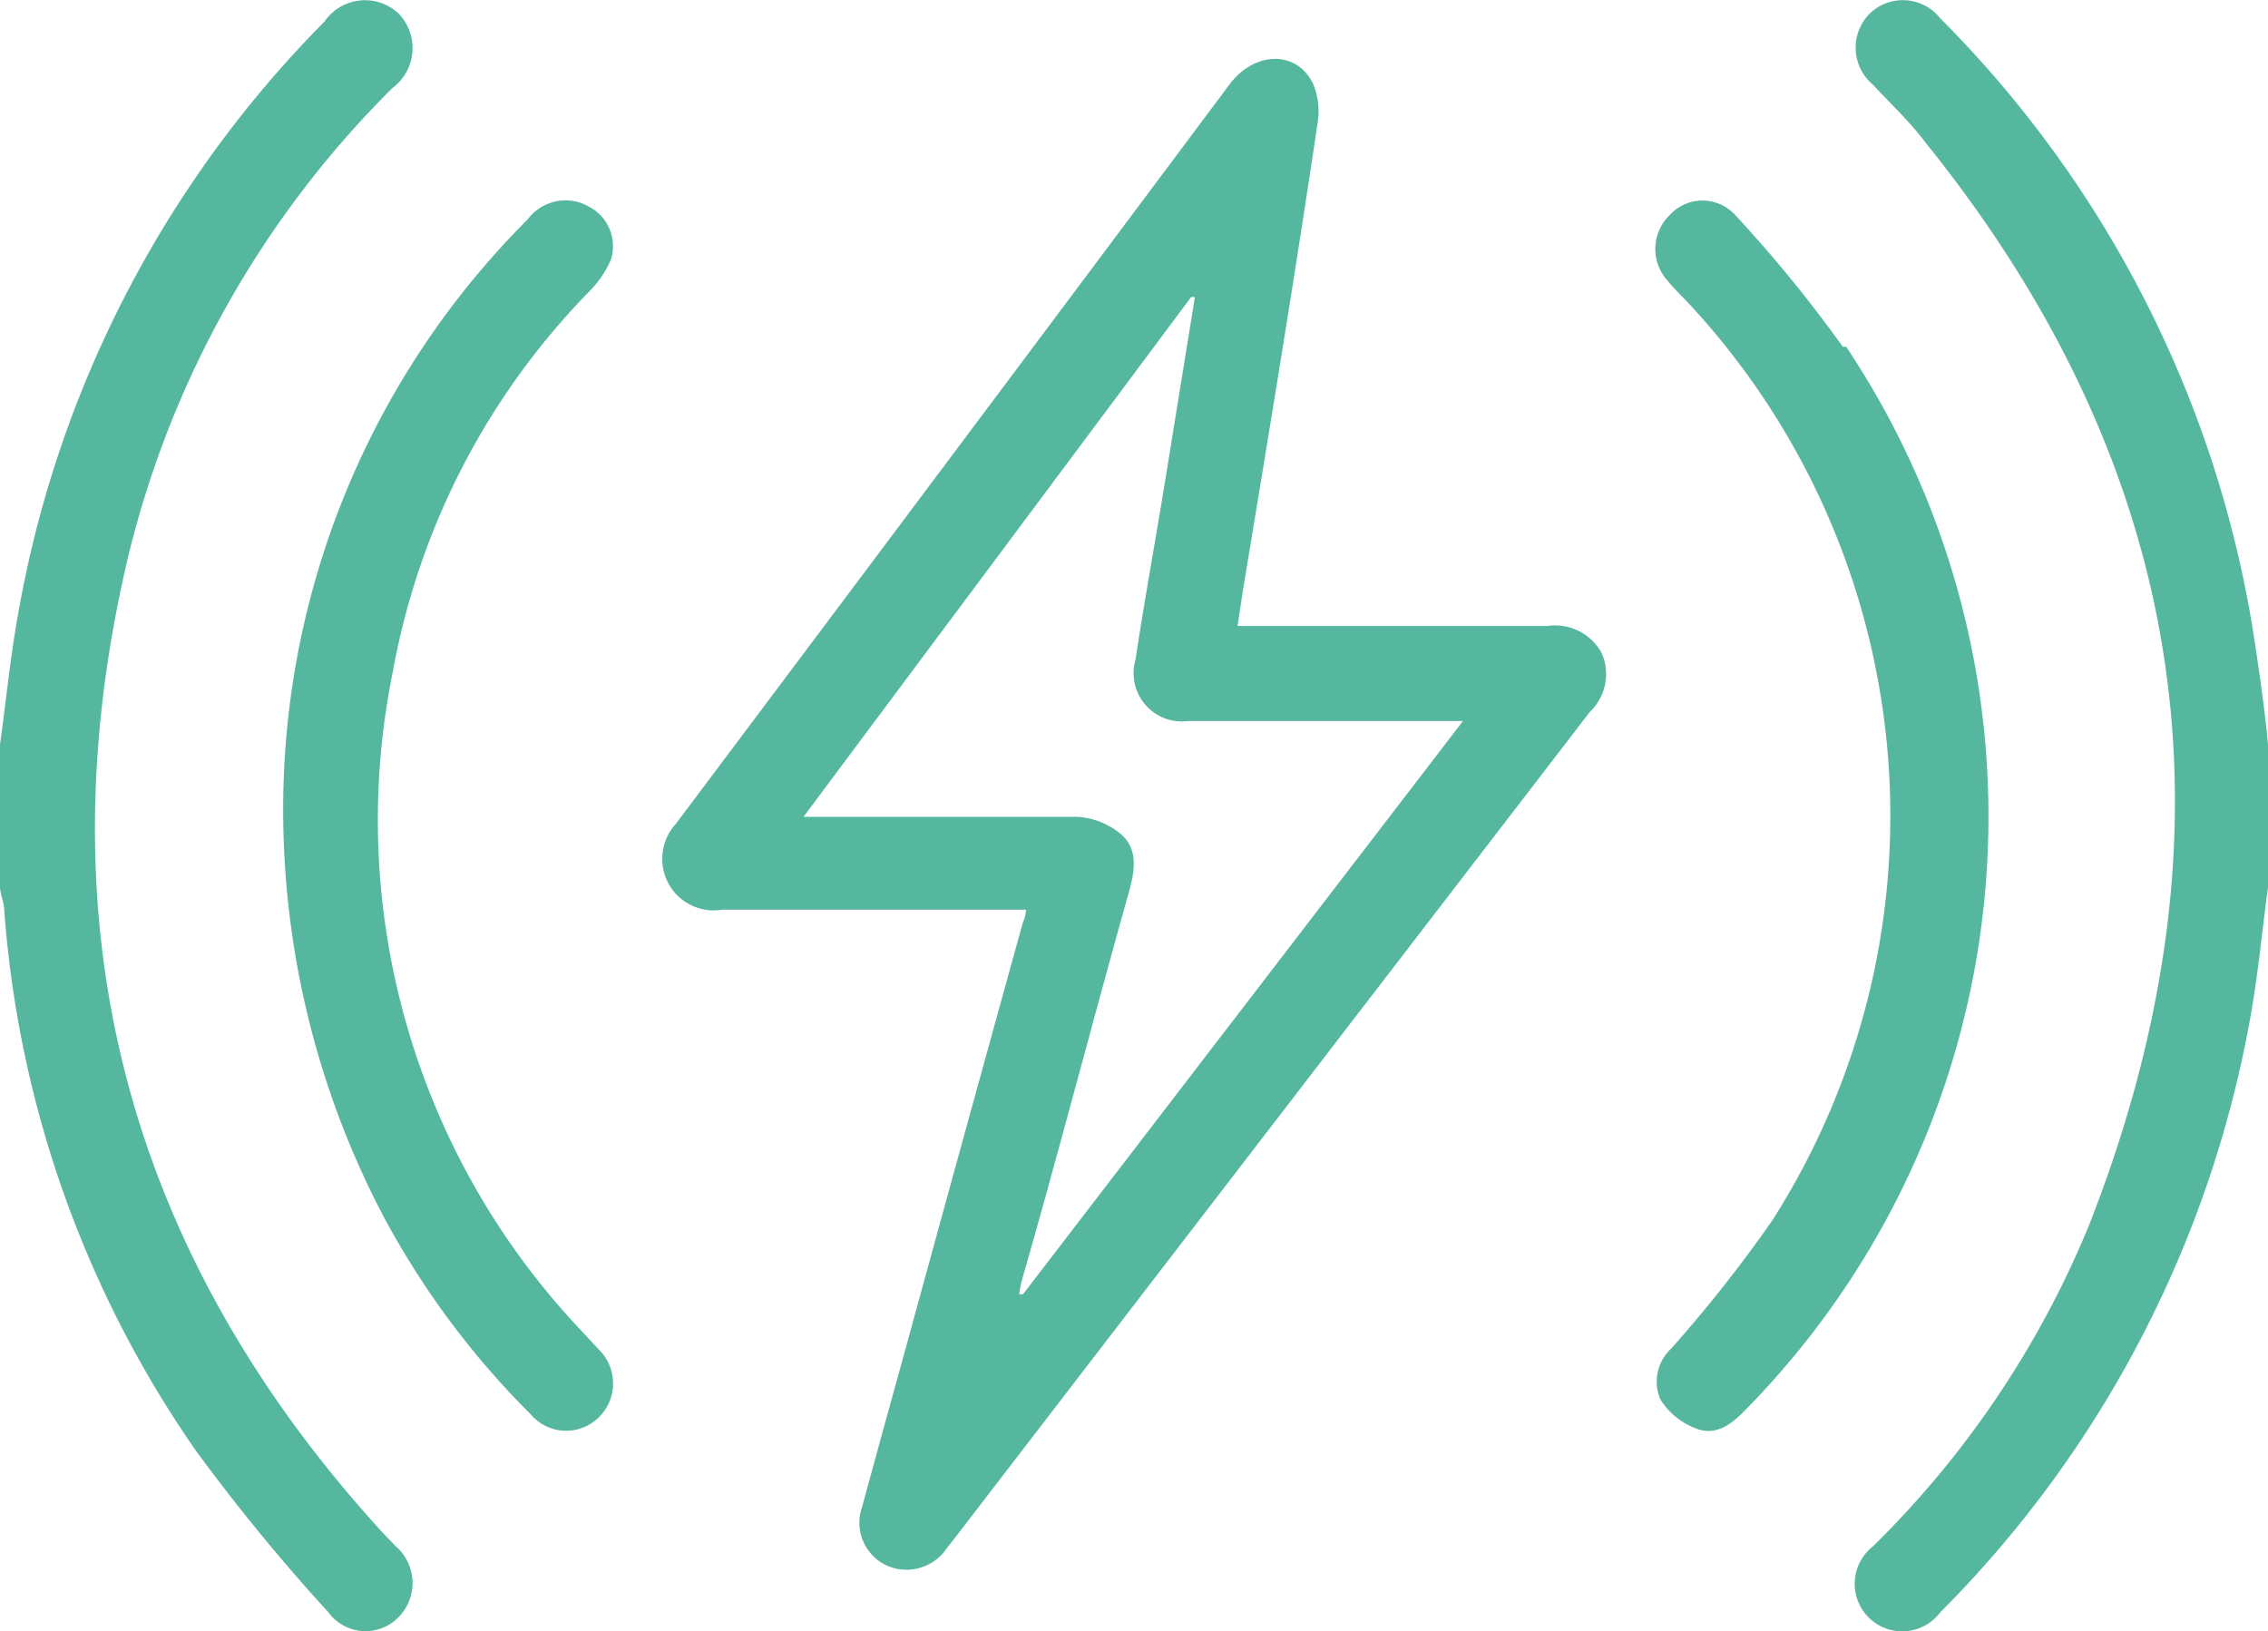
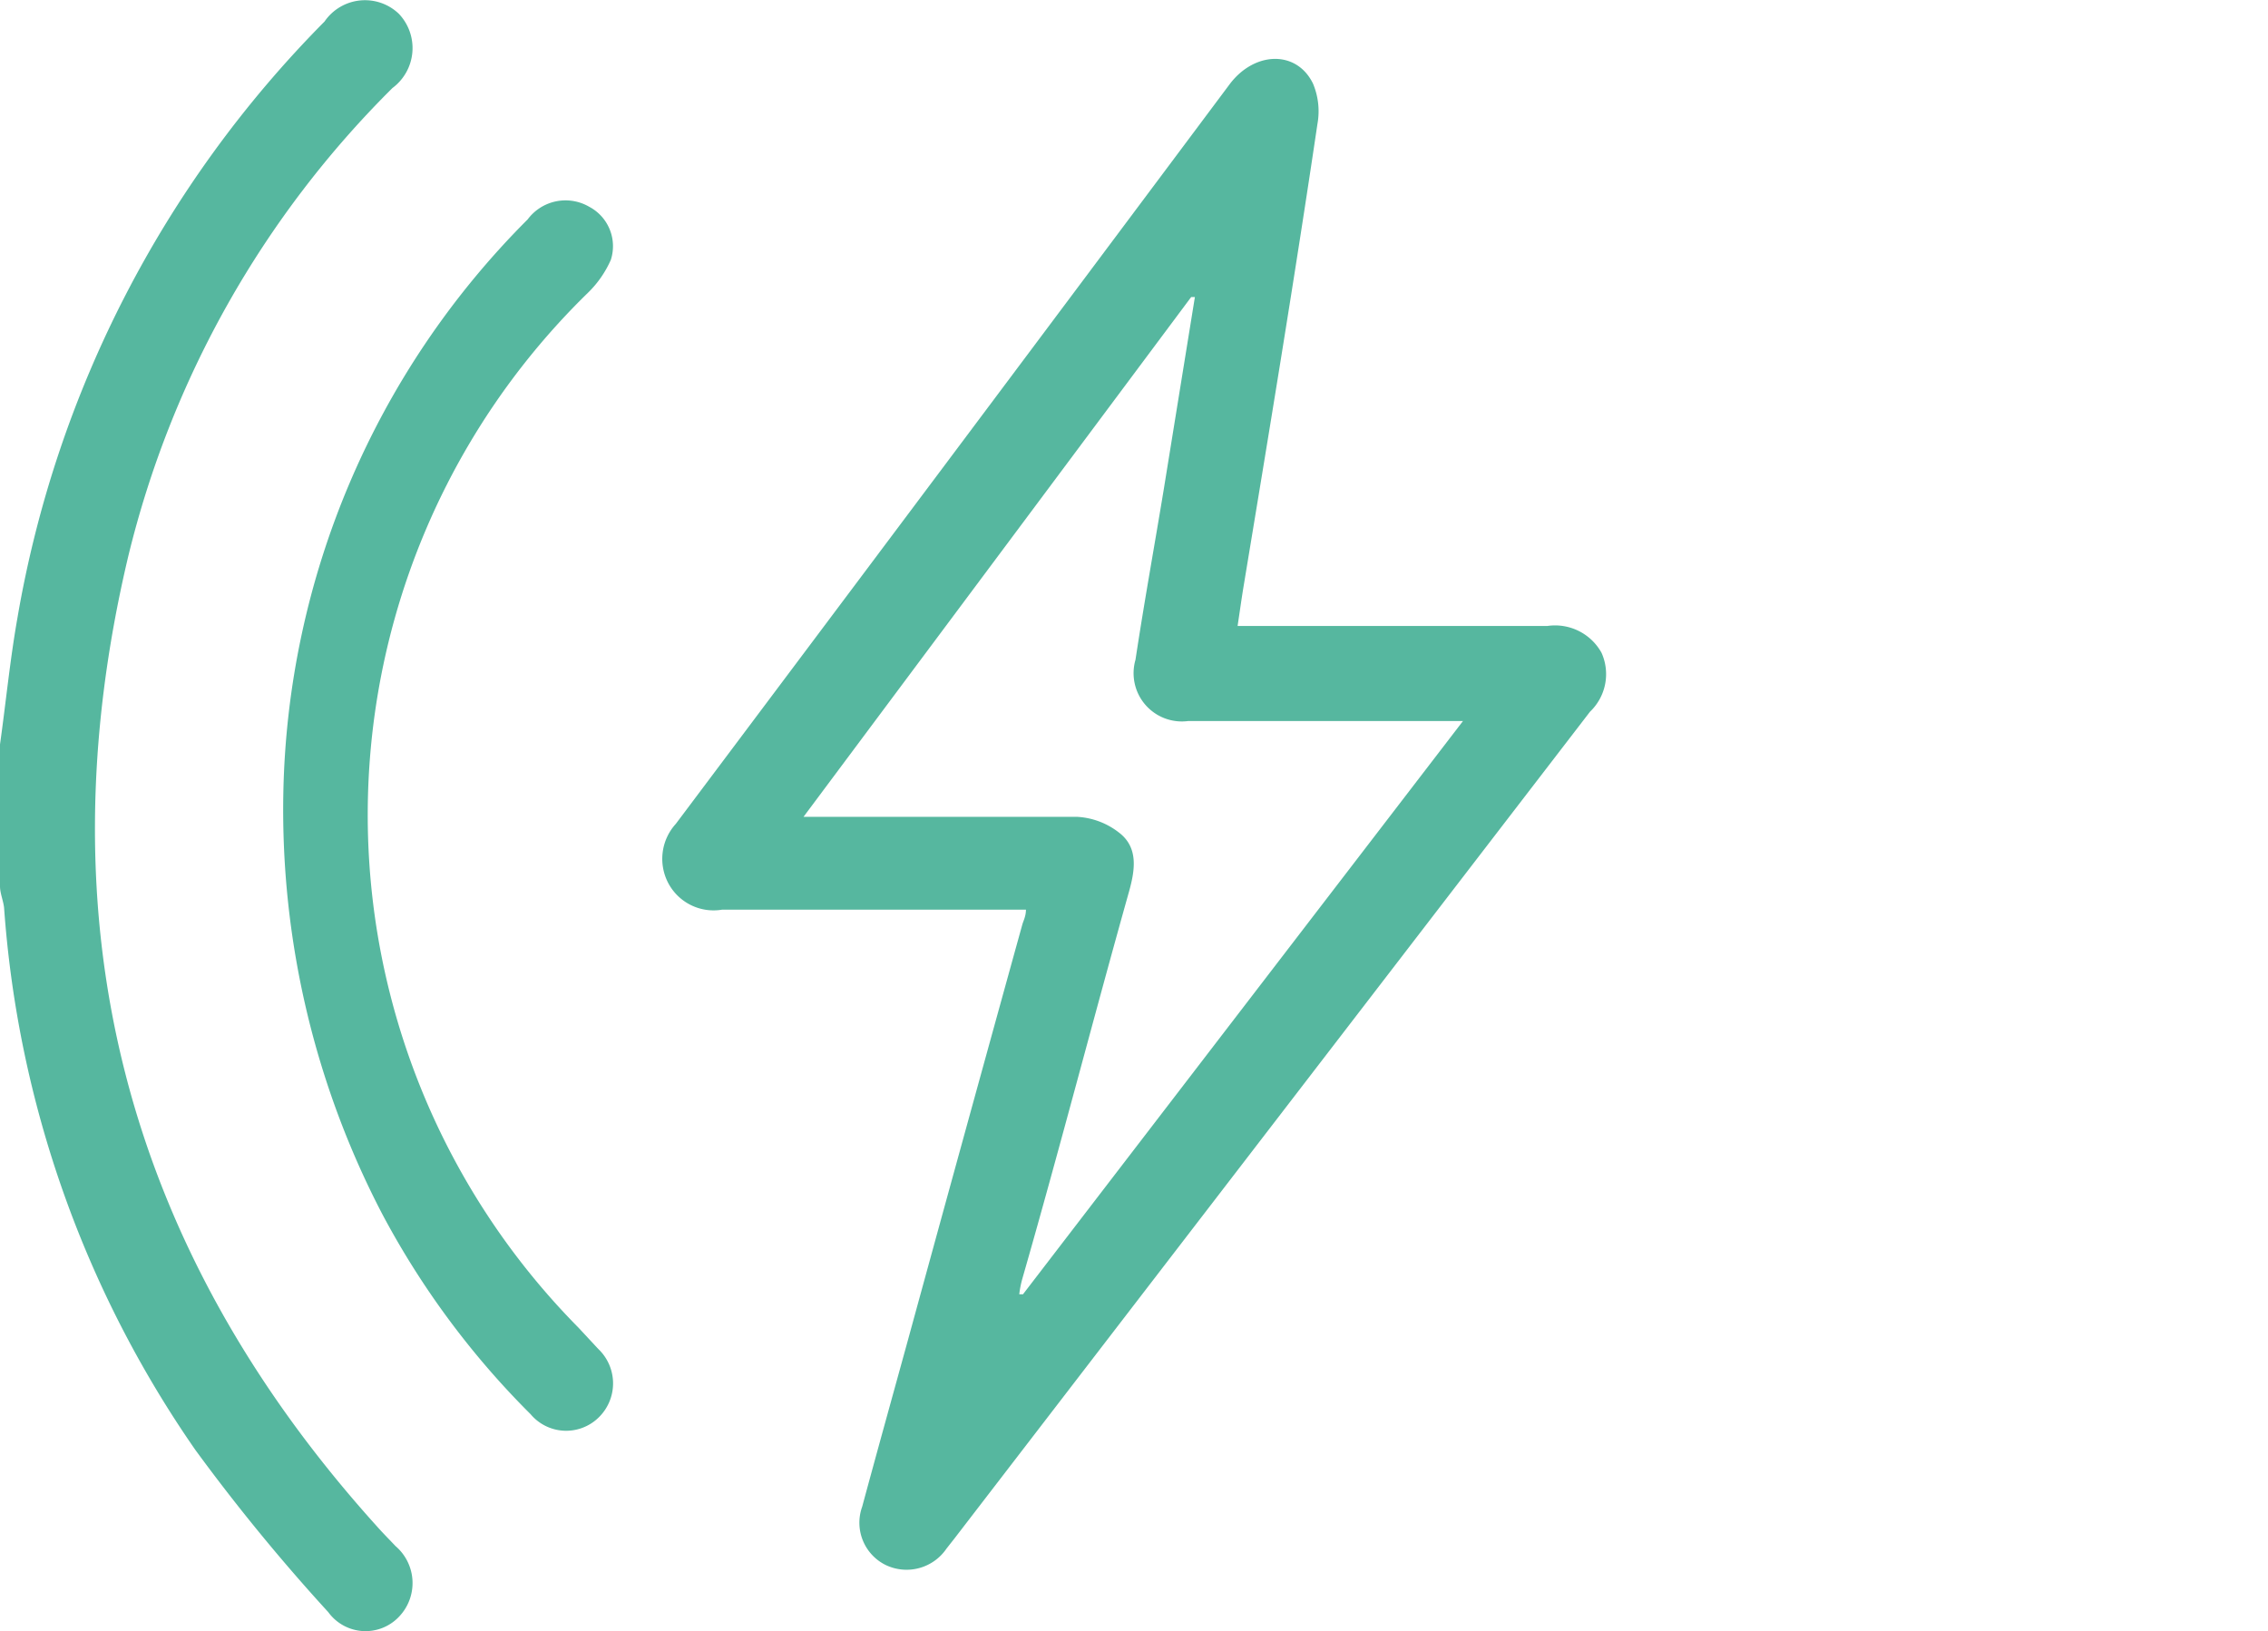
<svg xmlns="http://www.w3.org/2000/svg" viewBox="0 0 61.08 43.93">
  <defs>
    <style>.cls-1{fill:#56b79f;}</style>
  </defs>
  <g id="Слой_2" data-name="Слой 2">
    <g id="Слой_1-2" data-name="Слой 1">
-       <path class="cls-1" d="M60.74,17.4A30.15,30.15,0,0,0,52.25.49a1.28,1.28,0,0,0-1.9-.12,1.3,1.3,0,0,0,.09,1.91c.47.51,1,1,1.4,1.54C59,12.69,60.41,22.44,56.26,33a25.93,25.93,0,0,1-5.82,8.65,1.28,1.28,0,1,0,1.81,1.78,30.2,30.2,0,0,0,8.35-16c.21-1.16.32-2.35.48-3.53V20.05C61,19.17,60.87,18.28,60.74,17.4Z" />
      <path class="cls-1" d="M10.16,41.12C3.35,33.58,1.12,24.84,3.45,15A26.62,26.62,0,0,1,10.57,2.37a1.34,1.34,0,0,0,.17-2,1.32,1.32,0,0,0-2,.21A30,30,0,0,0,.47,16.64C.27,17.77.16,18.91,0,20.05v3.82c0,.19.09.39.11.58a29.22,29.22,0,0,0,5.15,14.6,51.64,51.64,0,0,0,3.58,4.37,1.24,1.24,0,0,0,1.9.13,1.31,1.31,0,0,0-.09-1.91C10.49,41.47,10.32,41.3,10.16,41.12Z" />
      <path class="cls-1" d="M41.67,16.86c-2.55,0-5.09,0-7.63,0h-.71c.06-.4.1-.69.15-1,.69-4.17,1.38-8.34,2-12.52a1.92,1.92,0,0,0-.12-1.09c-.44-.9-1.56-.87-2.23,0q-7.47,10-14.93,19.94A1.4,1.4,0,0,0,18,23.79a1.38,1.38,0,0,0,1.45.71c2.51,0,5,0,7.51,0l.67,0c0,.18-.07.3-.1.41q-1.55,5.6-3.08,11.19c-.41,1.49-.83,3-1.23,4.48a1.27,1.27,0,0,0,.63,1.57,1.3,1.3,0,0,0,1.64-.44l.22-.28L42.82,19.17a1.4,1.4,0,0,0,.31-1.59A1.43,1.43,0,0,0,41.67,16.86Zm-14.12,18-.1,0a2.7,2.7,0,0,1,.08-.41c1-3.48,1.91-7,2.88-10.45.16-.58.25-1.18-.28-1.58A2,2,0,0,0,29,22c-2.4,0-4.81,0-7.36,0L32.08,8l.1,0-.84,5.19c-.25,1.52-.52,3-.76,4.58A1.3,1.3,0,0,0,32,19.42H39.4Z" />
-       <path class="cls-1" d="M49.63,9.34a36.23,36.23,0,0,0-2.9-3.55,1.19,1.19,0,0,0-1.76,0,1.27,1.27,0,0,0-.06,1.77c.16.2.35.38.53.57a20.26,20.26,0,0,1,2.29,24.74A37,37,0,0,1,45,36.33a1.21,1.21,0,0,0-.28,1.37,1.94,1.94,0,0,0,1,.79c.52.18.94-.15,1.3-.53a22.79,22.79,0,0,0,2.7-28.62Z" />
-       <path class="cls-1" d="M15.85,7.87a2.83,2.83,0,0,0,.6-.87,1.2,1.2,0,0,0-.58-1.43,1.27,1.27,0,0,0-1.66.34A22.45,22.45,0,0,0,7.63,21.39a23.55,23.55,0,0,0,2.66,11.3,22.49,22.49,0,0,0,4,5.4,1.25,1.25,0,0,0,1.82.1,1.28,1.28,0,0,0,0-1.86l-.53-.57a20,20,0,0,1-5-17.67A19.64,19.64,0,0,1,15.85,7.87Z" />
+       <path class="cls-1" d="M15.85,7.87a2.83,2.83,0,0,0,.6-.87,1.2,1.2,0,0,0-.58-1.43,1.27,1.27,0,0,0-1.66.34A22.45,22.45,0,0,0,7.63,21.39a23.55,23.55,0,0,0,2.66,11.3,22.49,22.49,0,0,0,4,5.4,1.25,1.25,0,0,0,1.82.1,1.28,1.28,0,0,0,0-1.86l-.53-.57A19.64,19.64,0,0,1,15.85,7.87Z" />
    </g>
  </g>
</svg>